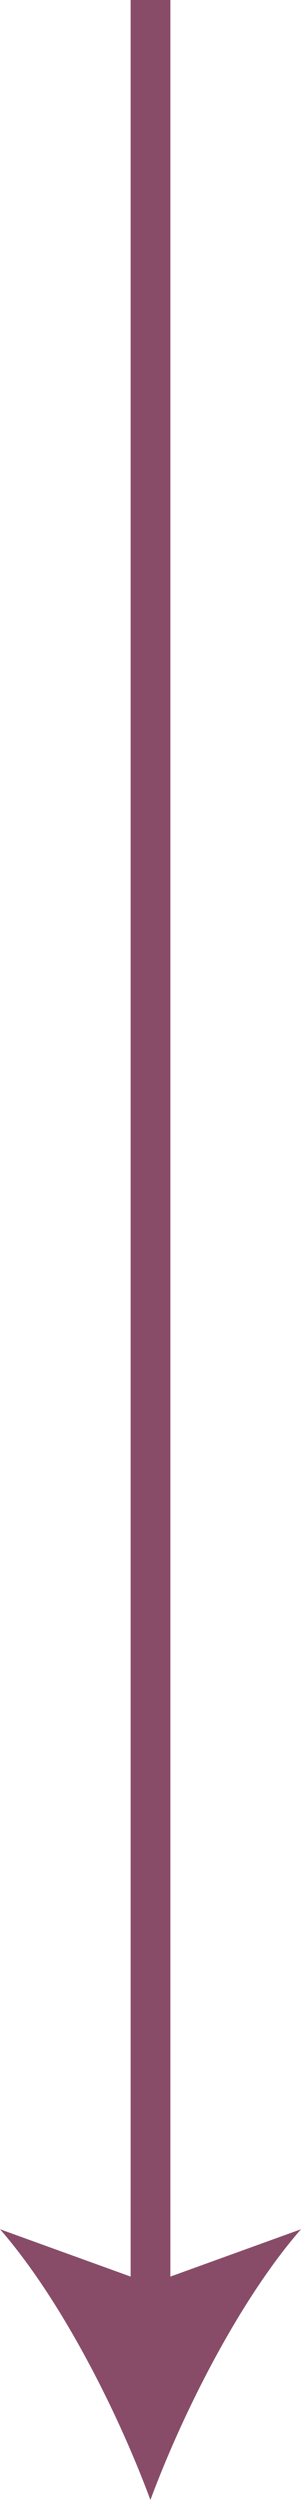
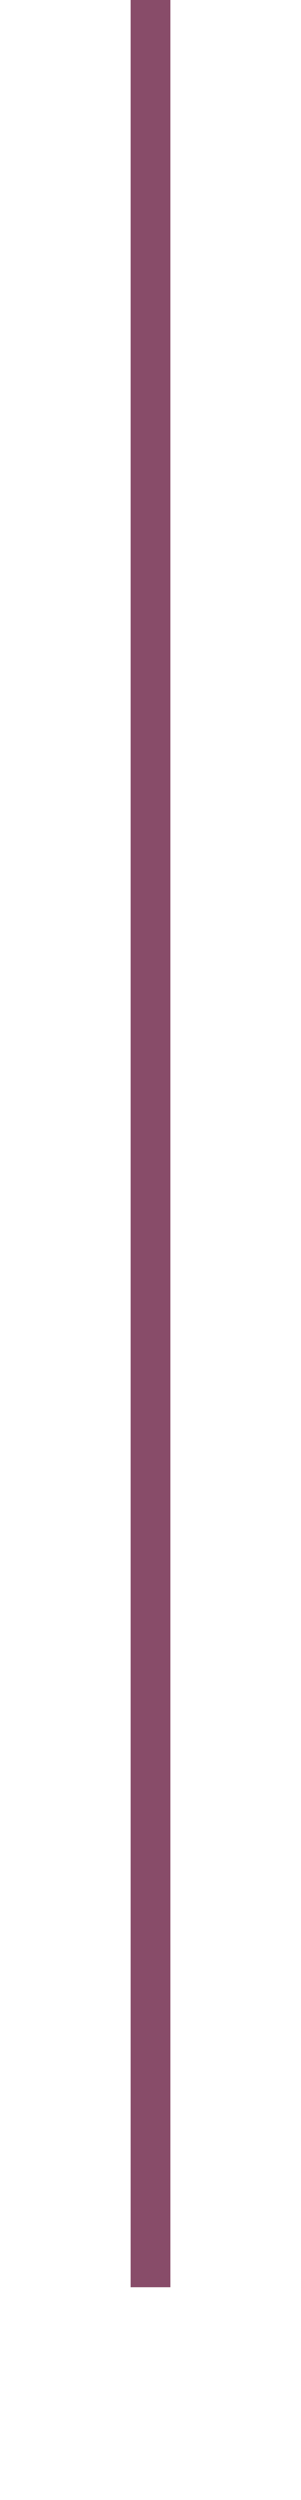
<svg xmlns="http://www.w3.org/2000/svg" width="15.145" height="125.698" viewBox="0 0 15.145 125.698">
  <defs>
    <clipPath id="clip-path">
      <rect id="Rectangle_7" data-name="Rectangle 7" width="15.145" height="13.613" fill="#884c69" />
    </clipPath>
  </defs>
  <g id="Group_75" data-name="Group 75" transform="translate(-952.927 -918.5)">
    <line id="Line_1" data-name="Line 1" y2="115" transform="translate(960.5 918.5)" fill="none" stroke="#884c69" stroke-width="2" />
    <g id="Group_10" data-name="Group 10" transform="translate(952.927 1030.584)">
      <g id="Group_9" data-name="Group 9" clip-path="url(#clip-path)">
-         <path id="Path_121" data-name="Path 121" d="M7.568,13.613C5.895,9.09,3.032,3.479,0,0L7.573,2.743,15.145,0C12.111,3.482,9.247,9.092,7.568,13.613Z" fill="#884c69" />
-       </g>
+         </g>
    </g>
  </g>
</svg>